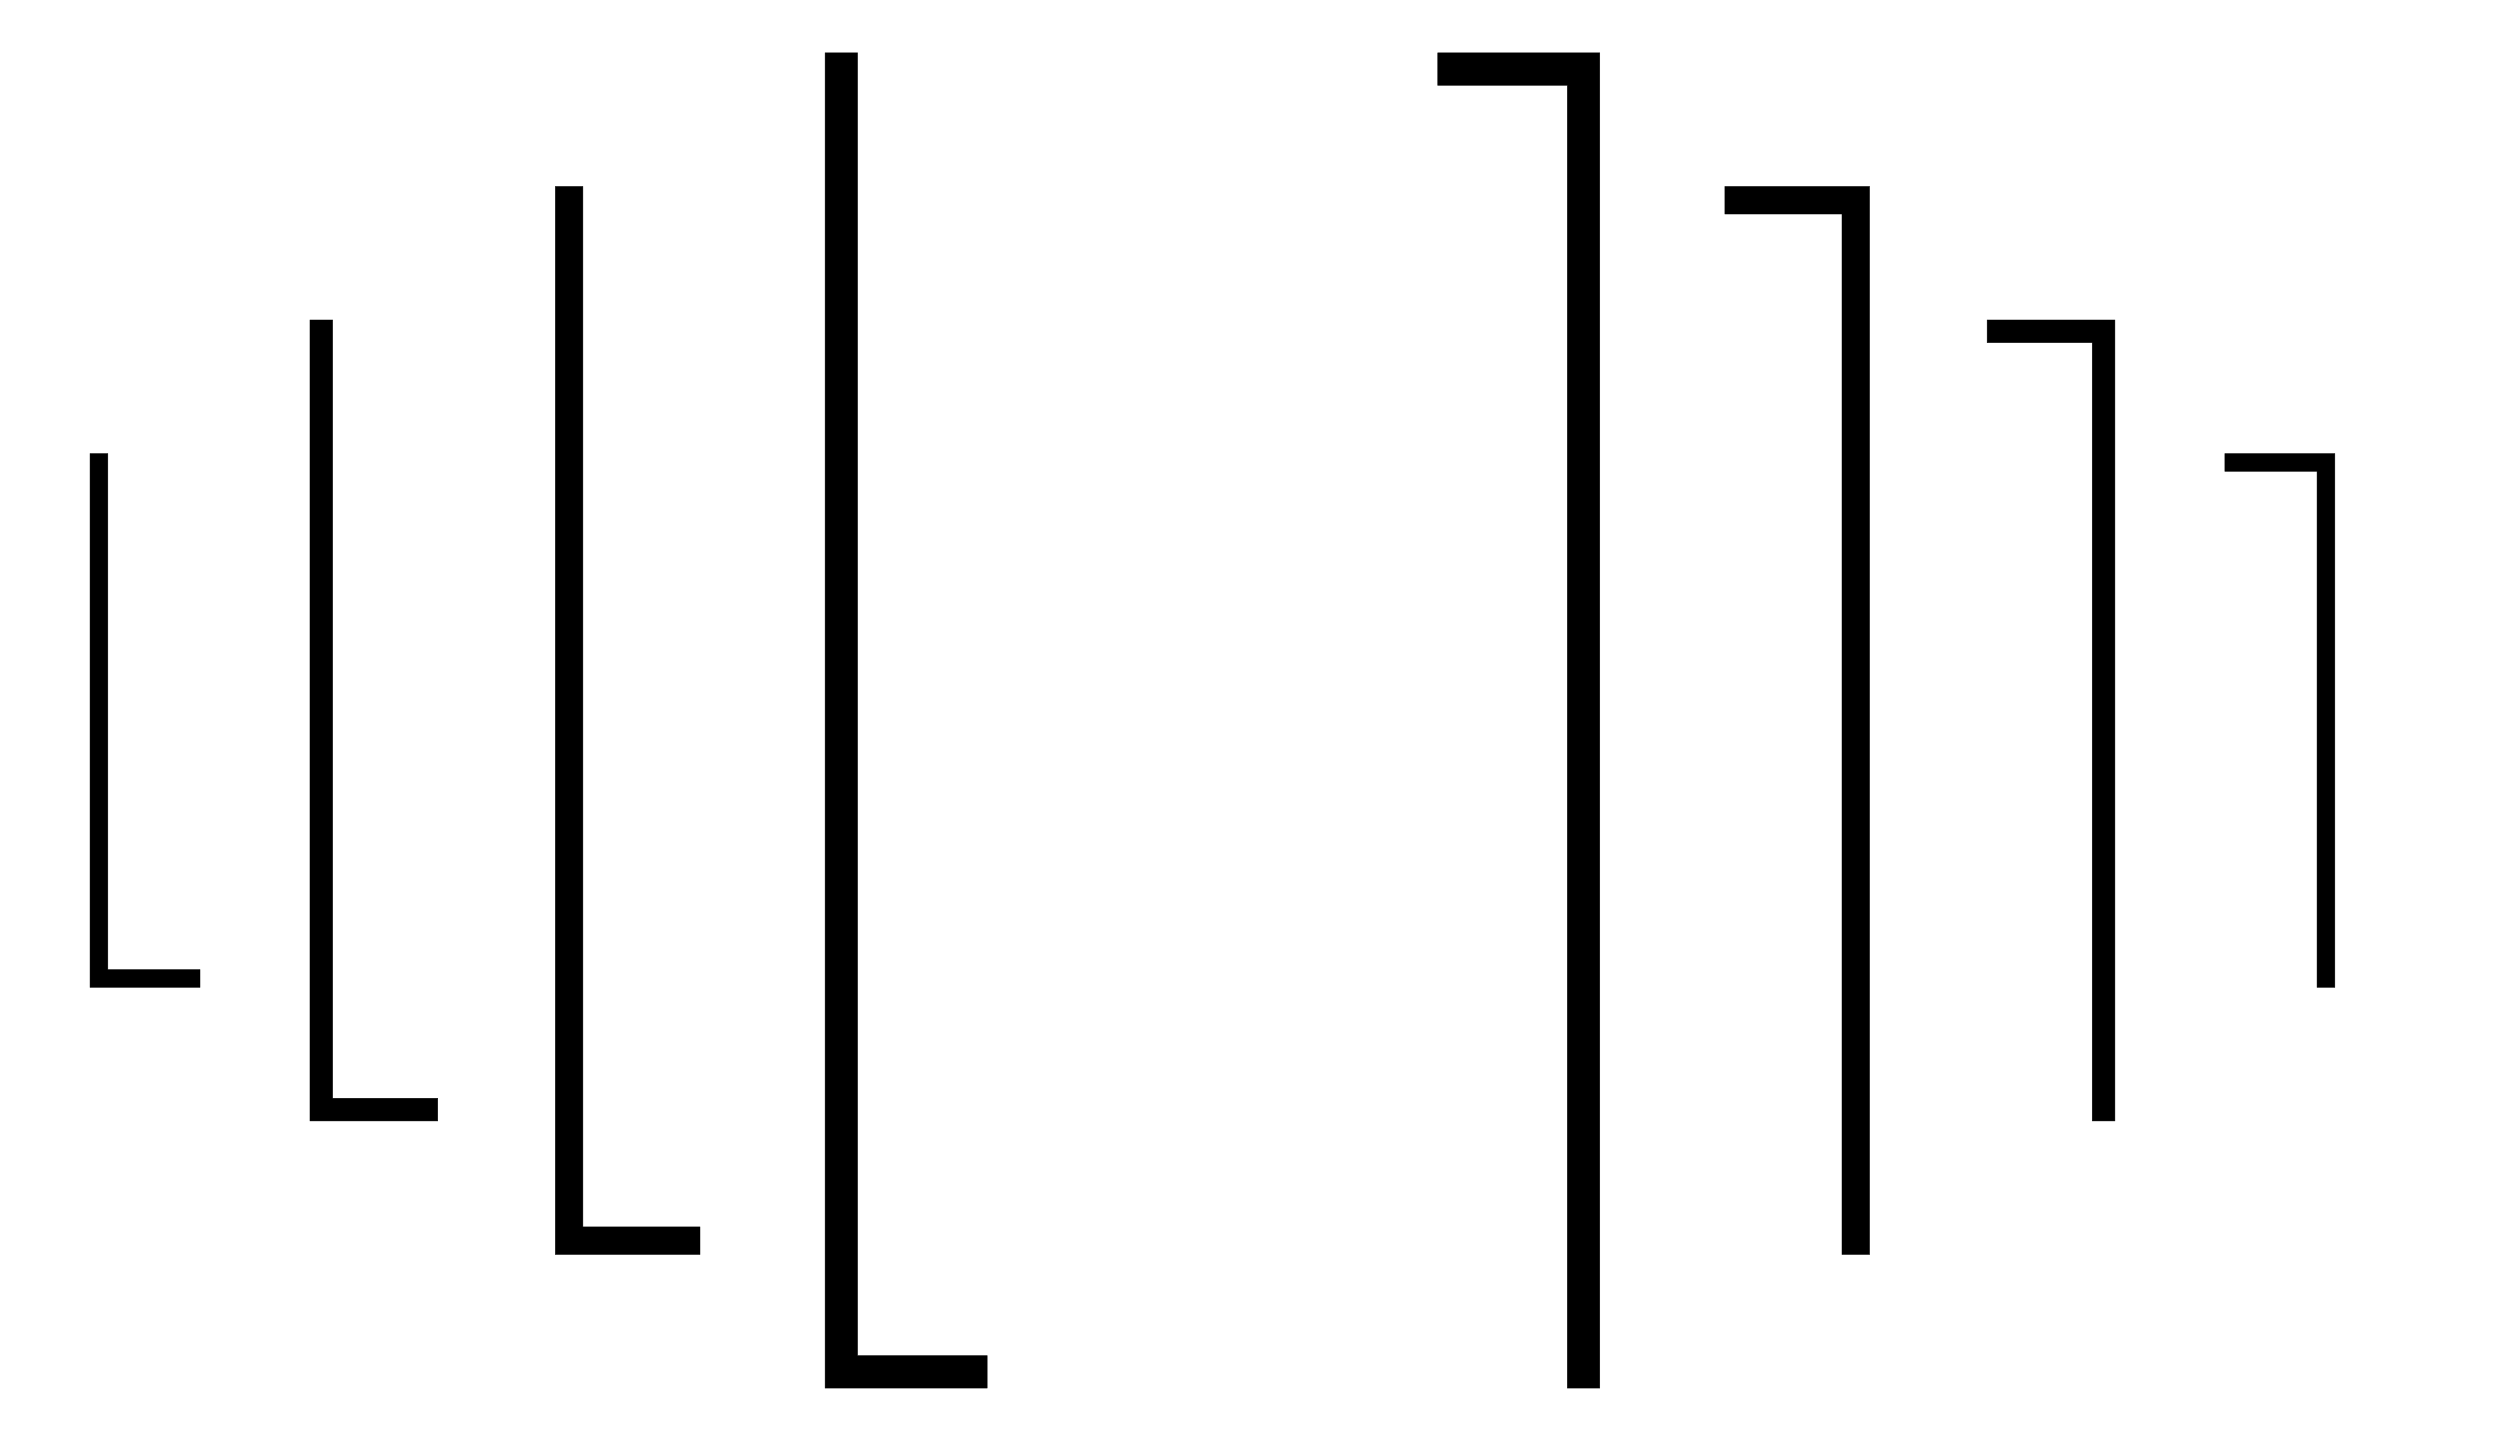
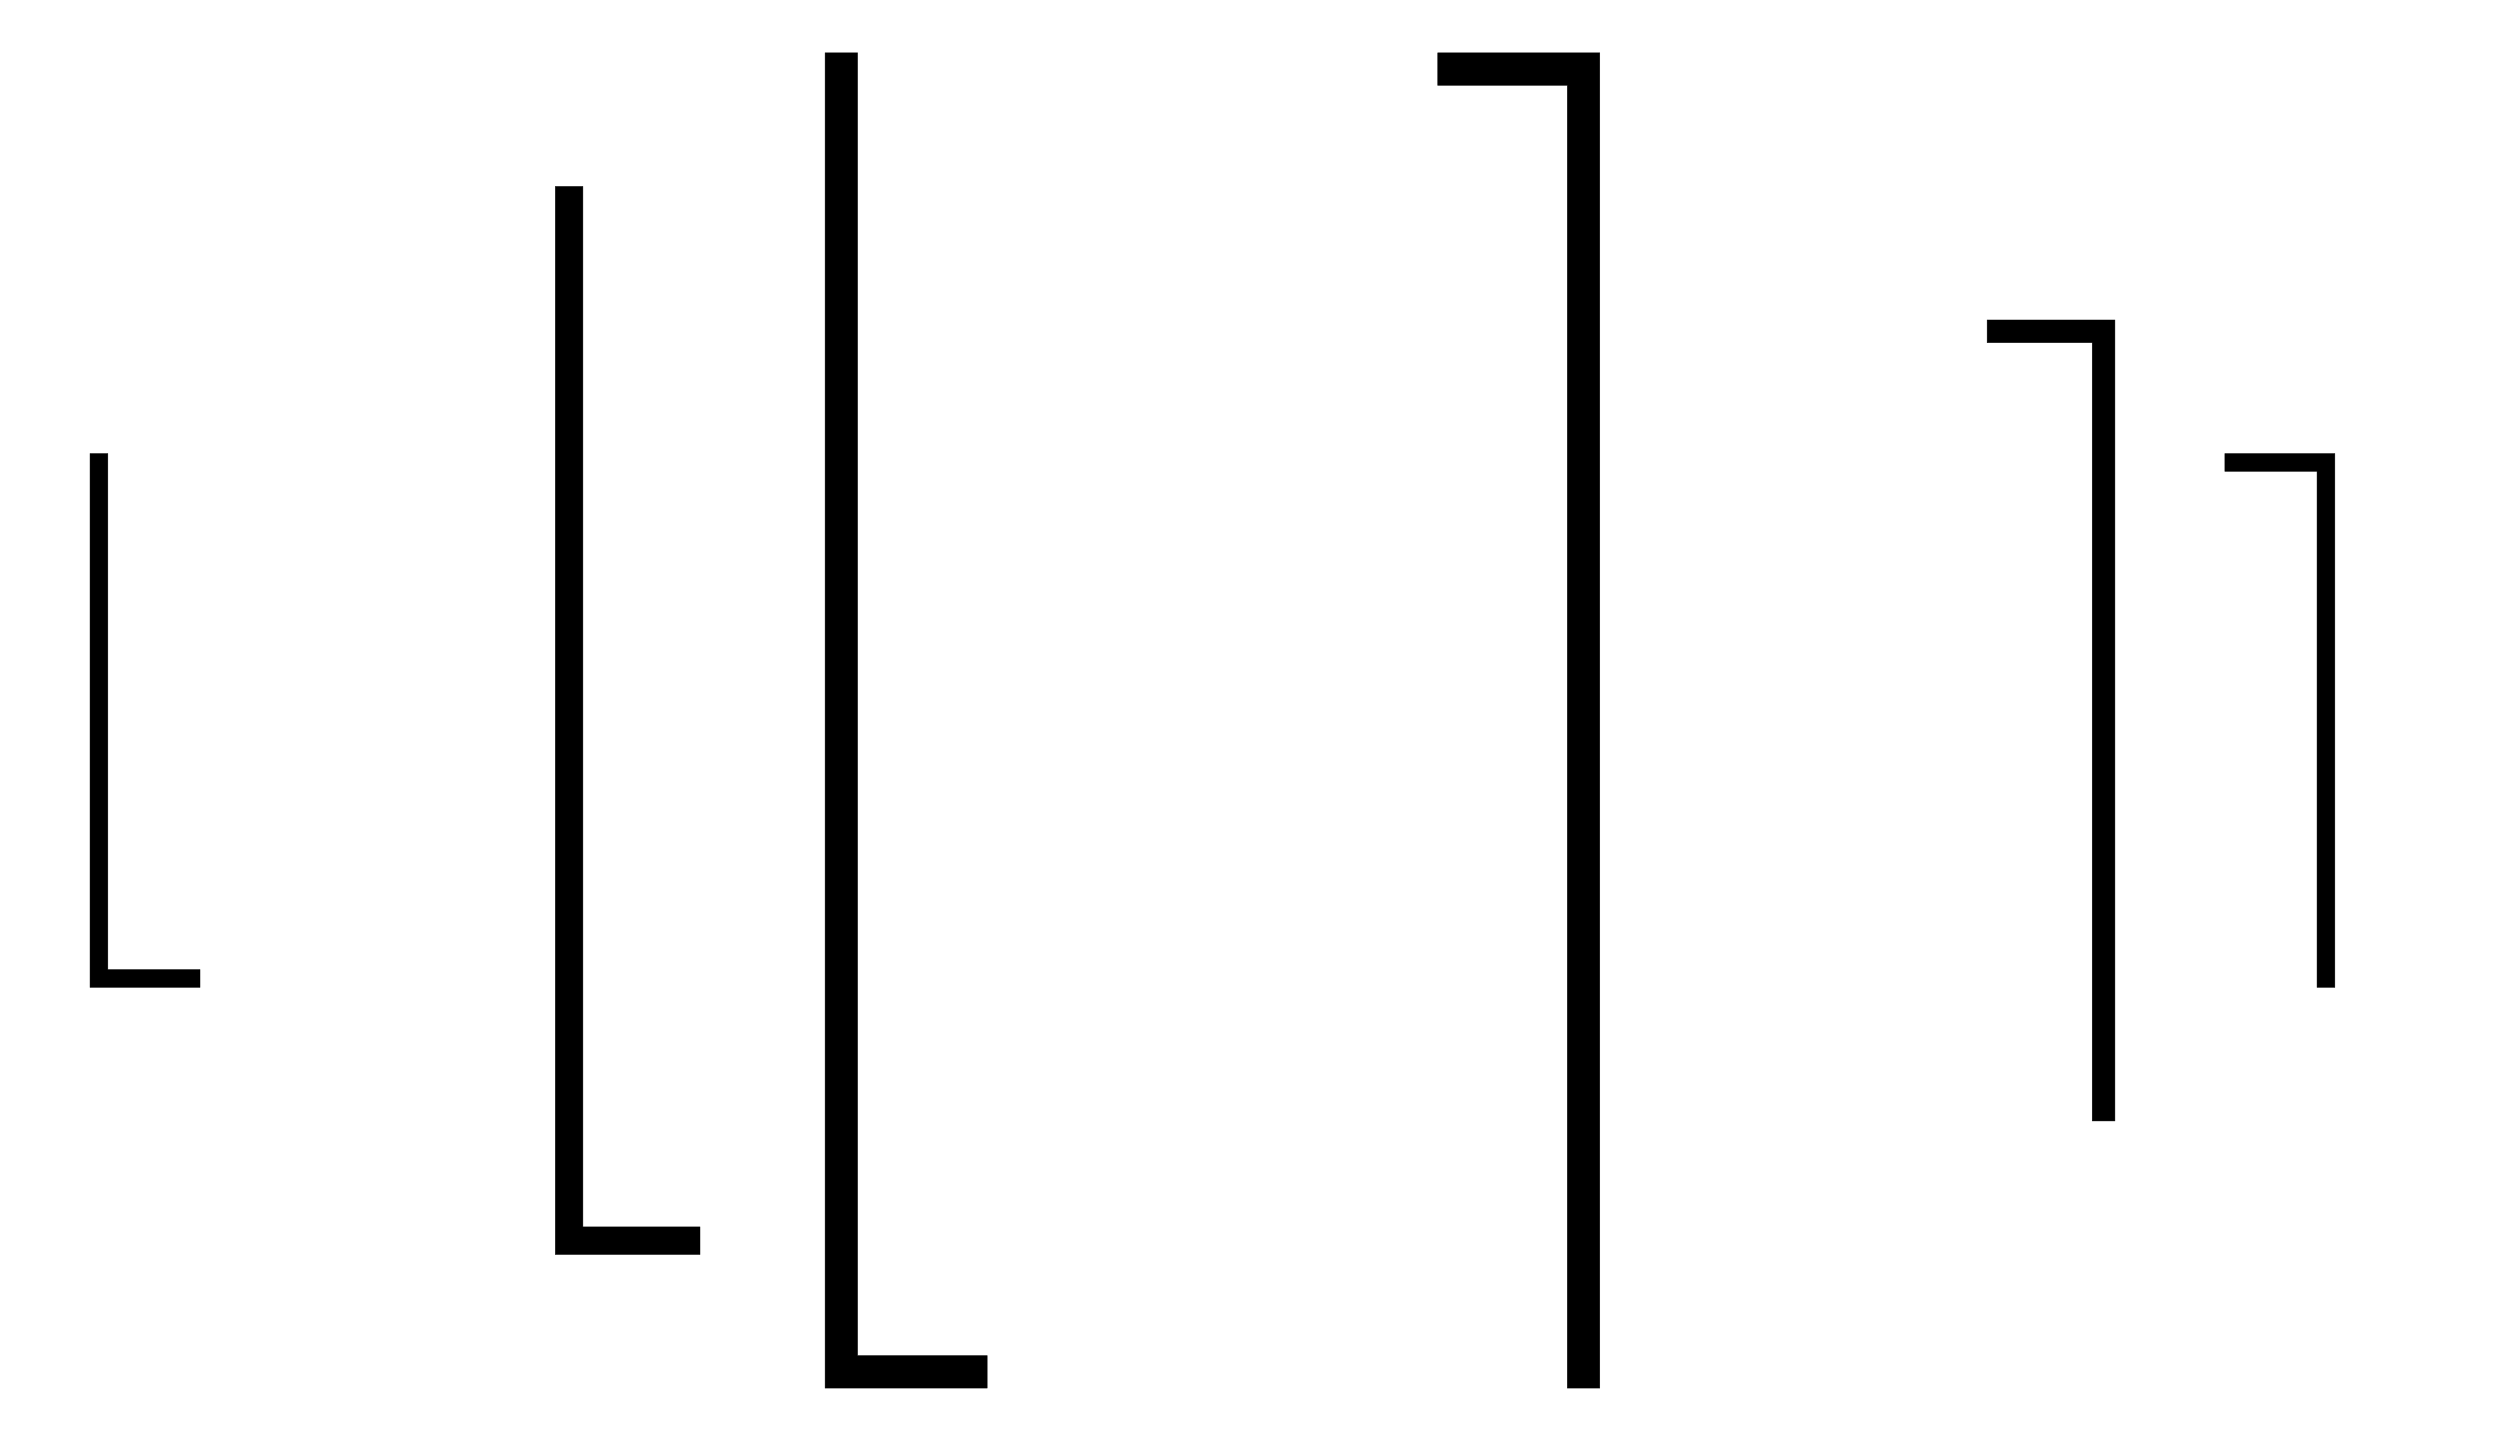
<svg xmlns="http://www.w3.org/2000/svg" xmlns:xlink="http://www.w3.org/1999/xlink" width="13.041ex" height="7.509ex" style="vertical-align: -3.171ex; margin-right: -0.387ex;" viewBox="0 -1867.7 5614.7 3233.2" role="img" focusable="false" aria-labelledby="MathJax-SVG-1-Title">
  <title id="MathJax-SVG-1-Title">{\displaystyle {\big \lfloor }{\Big \lfloor }{\bigg \lfloor }{\Bigg \lfloor }\quad {\Bigg \rceil }{\bigg \rceil }{\Big \rceil }{\big \rceil }\,\!}</title>
  <defs aria-hidden="true">
    <path stroke-width="1" id="E1-MJMAIN-230A" d="M174 734Q174 735 175 737T177 740T180 744T184 747T189 749T196 750Q206 748 214 735V-210H310H373Q401 -210 411 -213T422 -230T411 -247T369 -251Q362 -251 338 -251T298 -250H190Q178 -246 174 -234V734Z" />
    <path stroke-width="1" id="E1-MJSZ1-230A" d="M202 -349V850H242V-309H449V-349H202Z" />
-     <path stroke-width="1" id="E1-MJSZ2-230A" d="M224 -649V1150H275V-598H511V-649H224Z" />
    <path stroke-width="1" id="E1-MJSZ3-230A" d="M246 -949V1450H308V-887H571V-949H246Z" />
    <path stroke-width="1" id="E1-MJSZ4-230A" d="M269 -1249V1750H342V-1176H633V-1249H269Z" />
    <path stroke-width="1" id="E1-MJMAIN-2309" d="M21 717T21 730T32 746T75 750H147H256Q266 742 269 735V-235Q262 -248 251 -250Q247 -250 244 -249T239 -247T235 -244T233 -241T231 -237T229 -234V710H133Q119 710 99 710T71 709Q43 709 32 713Z" />
    <path stroke-width="1" id="E1-MJSZ4-2309" d="M5 1677V1750H369V-1249H296V1677H5Z" />
-     <path stroke-width="1" id="E1-MJSZ3-2309" d="M11 1388V1450H336V-949H274V1388H11Z" />
    <path stroke-width="1" id="E1-MJSZ2-2309" d="M16 1099V1150H303V-649H252V1099H16Z" />
    <path stroke-width="1" id="E1-MJSZ1-2309" d="M22 810V850H269V-349H229V810H22Z" />
  </defs>
  <g stroke="currentColor" fill="currentColor" stroke-width="0" transform="matrix(1 0 0 -1 0 0)" aria-hidden="true">
    <use xlink:href="#E1-MJSZ1-230A" x="0" y="-1" />
    <use xlink:href="#E1-MJSZ2-230A" x="472" y="-1" />
    <use xlink:href="#E1-MJSZ3-230A" x="1001" y="-1" />
    <use xlink:href="#E1-MJSZ4-230A" x="1584" y="-1" />
    <use xlink:href="#E1-MJSZ4-2309" x="3224" y="-1" />
    <use xlink:href="#E1-MJSZ3-2309" x="3863" y="-1" />
    <use xlink:href="#E1-MJSZ2-2309" x="4447" y="-1" />
    <use xlink:href="#E1-MJSZ1-2309" x="4975" y="-1" />
  </g>
</svg>